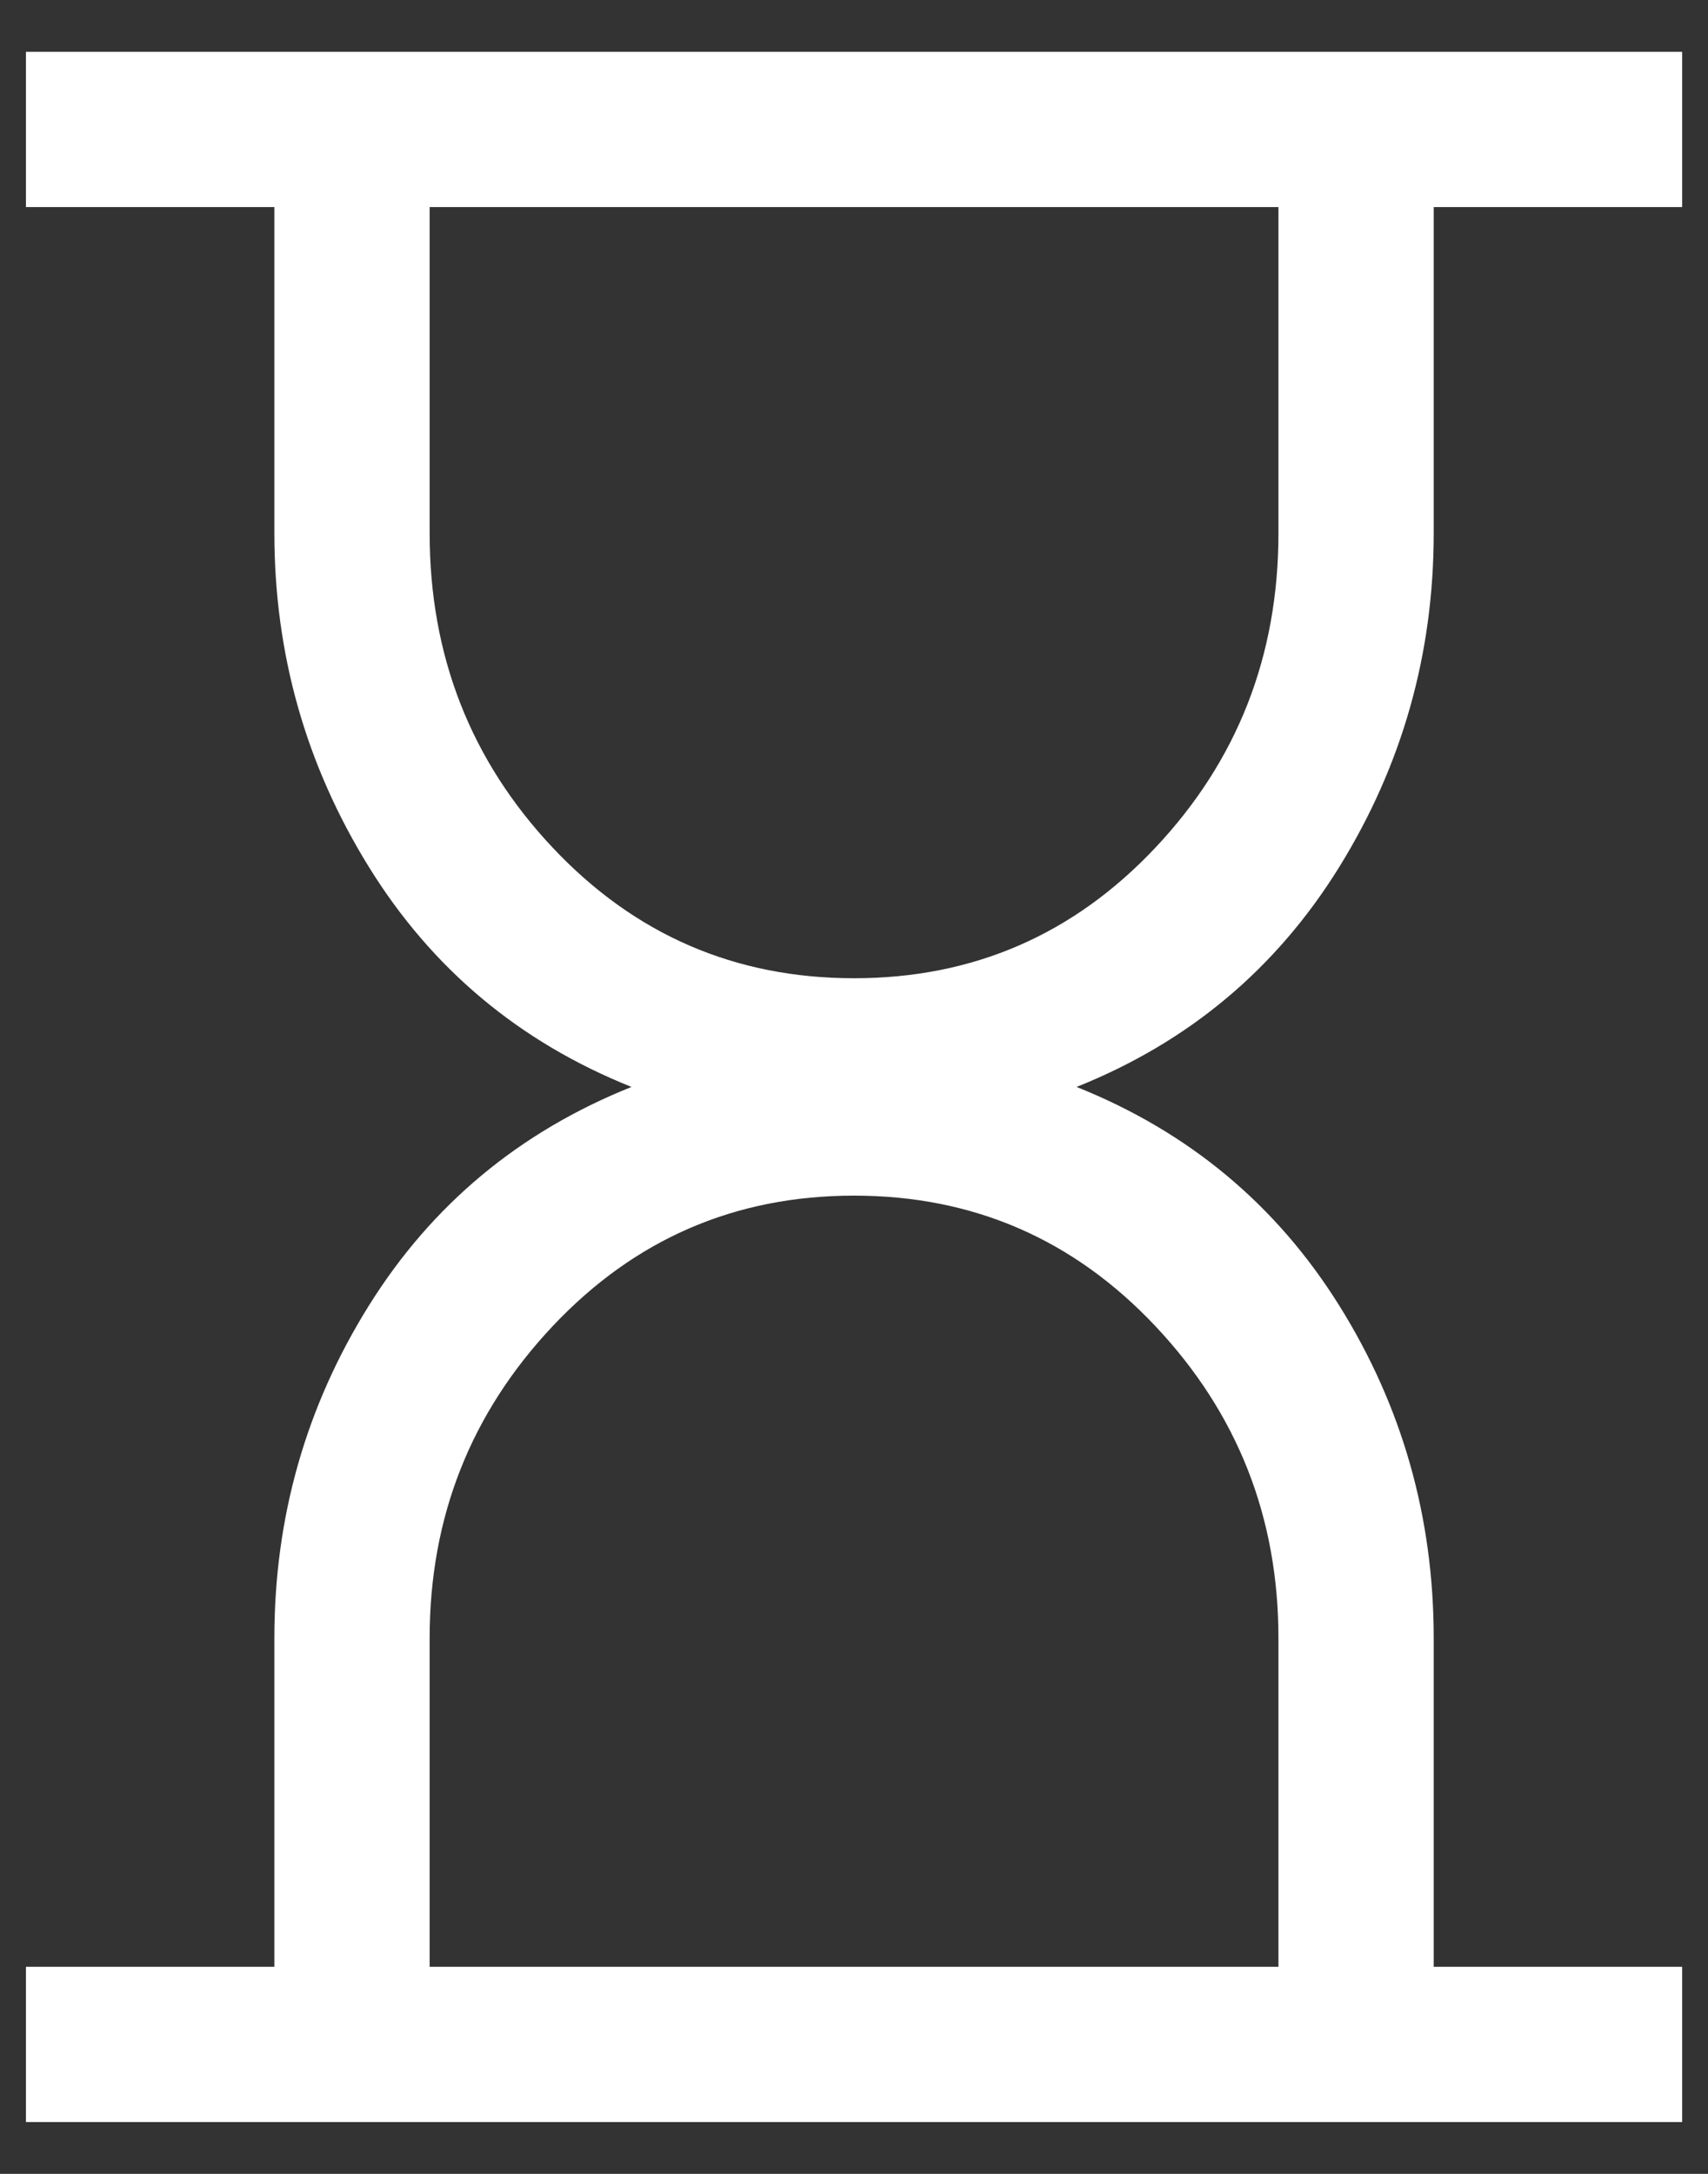
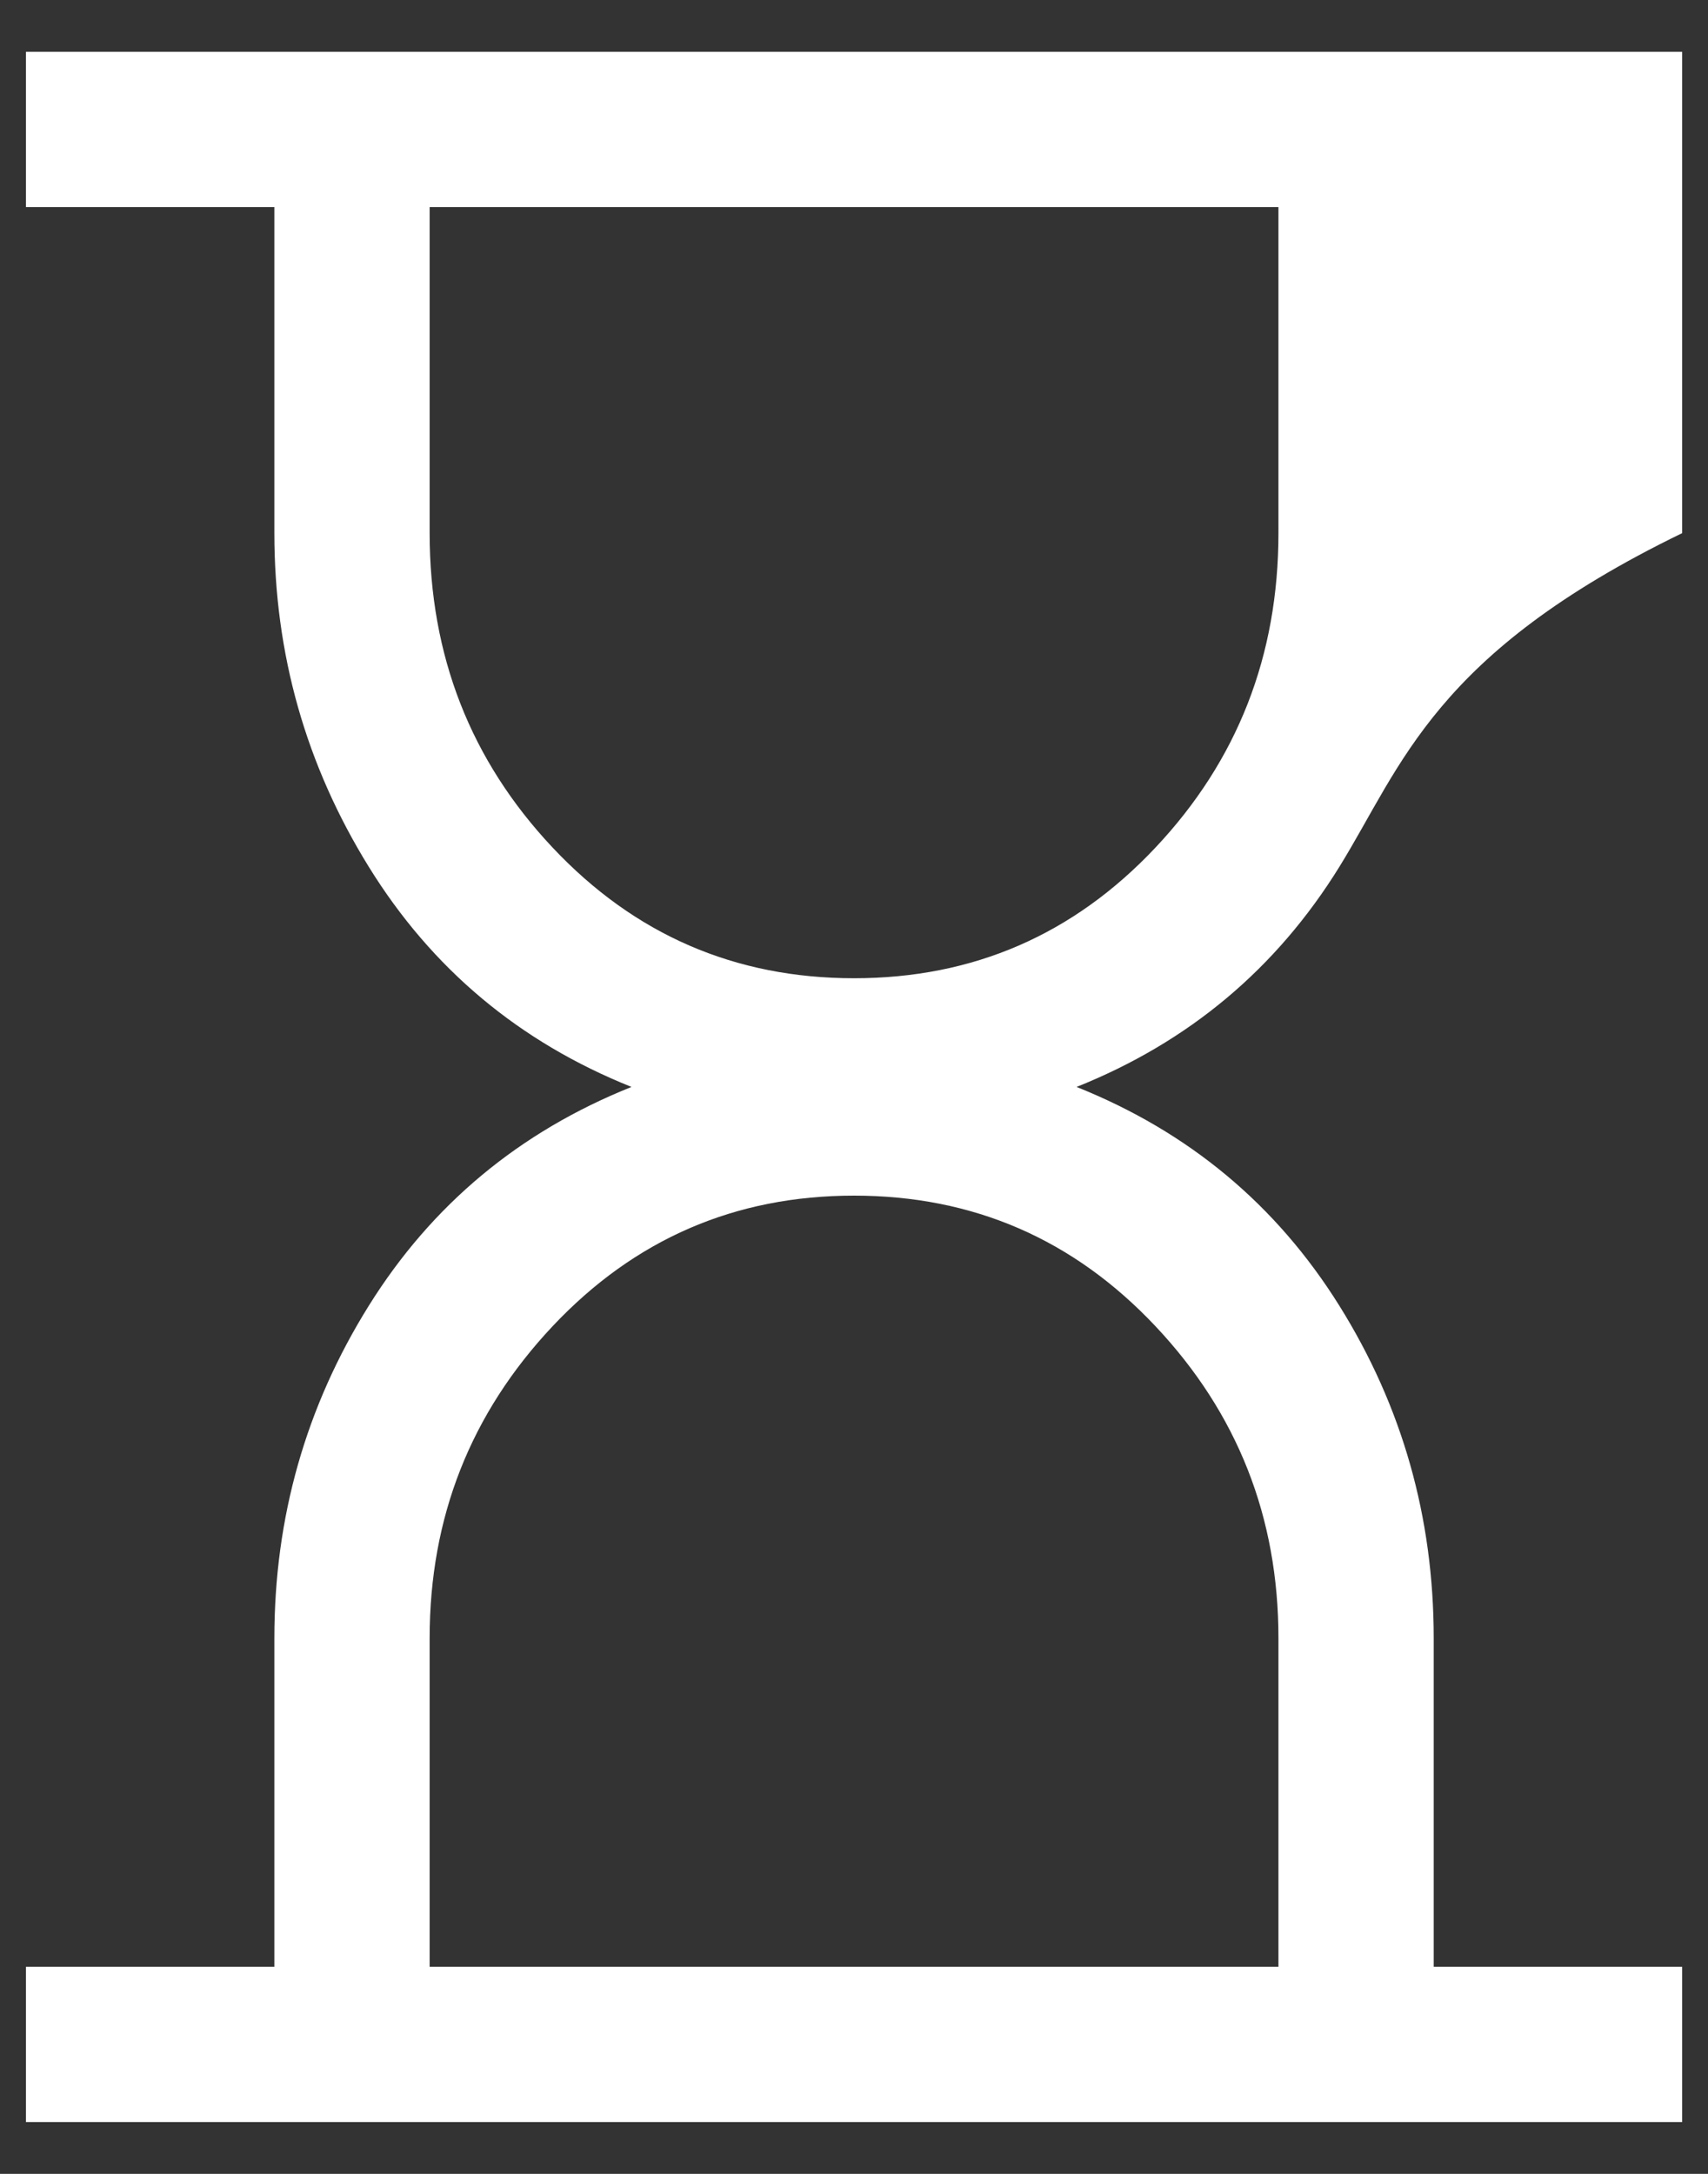
<svg xmlns="http://www.w3.org/2000/svg" width="22" height="28" viewBox="0 0 22 28" fill="none">
  <rect x="0" y="0" width="22" height="28" fill="#333333" stroke="none" />
-   <path d="M5.534 25.333H16.467V21.1C16.467 19.544 15.94 18.205 14.884 17.083C13.828 15.961 12.534 15.4 11.001 15.4C9.467 15.4 8.173 15.961 7.117 17.083C6.062 18.205 5.534 19.544 5.534 21.1V25.333ZM11.001 12.6C12.534 12.6 13.828 12.039 14.884 10.916C15.94 9.794 16.467 8.444 16.467 6.867V2.667H5.534V6.867C5.534 8.444 6.062 9.794 7.117 10.916C8.173 12.039 9.467 12.6 11.001 12.6ZM0.334 27.333V25.333H3.534V21.1C3.534 19.544 3.94 18.116 4.751 16.817C5.562 15.517 6.69 14.578 8.134 14C6.69 13.422 5.562 12.478 4.751 11.166C3.94 9.855 3.534 8.422 3.534 6.867V2.667H0.334V0.667H21.667V2.667H18.467V6.867C18.467 8.422 18.062 9.855 17.251 11.166C16.439 12.478 15.312 13.422 13.867 14C15.312 14.578 16.439 15.517 17.251 16.817C18.062 18.116 18.467 19.544 18.467 21.1V25.333H21.667V27.333H0.334Z" fill="#fff" />
+   <path d="M5.534 25.333H16.467V21.1C16.467 19.544 15.94 18.205 14.884 17.083C13.828 15.961 12.534 15.4 11.001 15.4C9.467 15.4 8.173 15.961 7.117 17.083C6.062 18.205 5.534 19.544 5.534 21.1V25.333ZM11.001 12.6C12.534 12.6 13.828 12.039 14.884 10.916C15.94 9.794 16.467 8.444 16.467 6.867V2.667H5.534V6.867C5.534 8.444 6.062 9.794 7.117 10.916C8.173 12.039 9.467 12.6 11.001 12.6ZM0.334 27.333V25.333H3.534V21.1C3.534 19.544 3.94 18.116 4.751 16.817C5.562 15.517 6.69 14.578 8.134 14C6.69 13.422 5.562 12.478 4.751 11.166C3.94 9.855 3.534 8.422 3.534 6.867V2.667H0.334V0.667H21.667V2.667V6.867C18.467 8.422 18.062 9.855 17.251 11.166C16.439 12.478 15.312 13.422 13.867 14C15.312 14.578 16.439 15.517 17.251 16.817C18.062 18.116 18.467 19.544 18.467 21.1V25.333H21.667V27.333H0.334Z" fill="#fff" />
</svg>